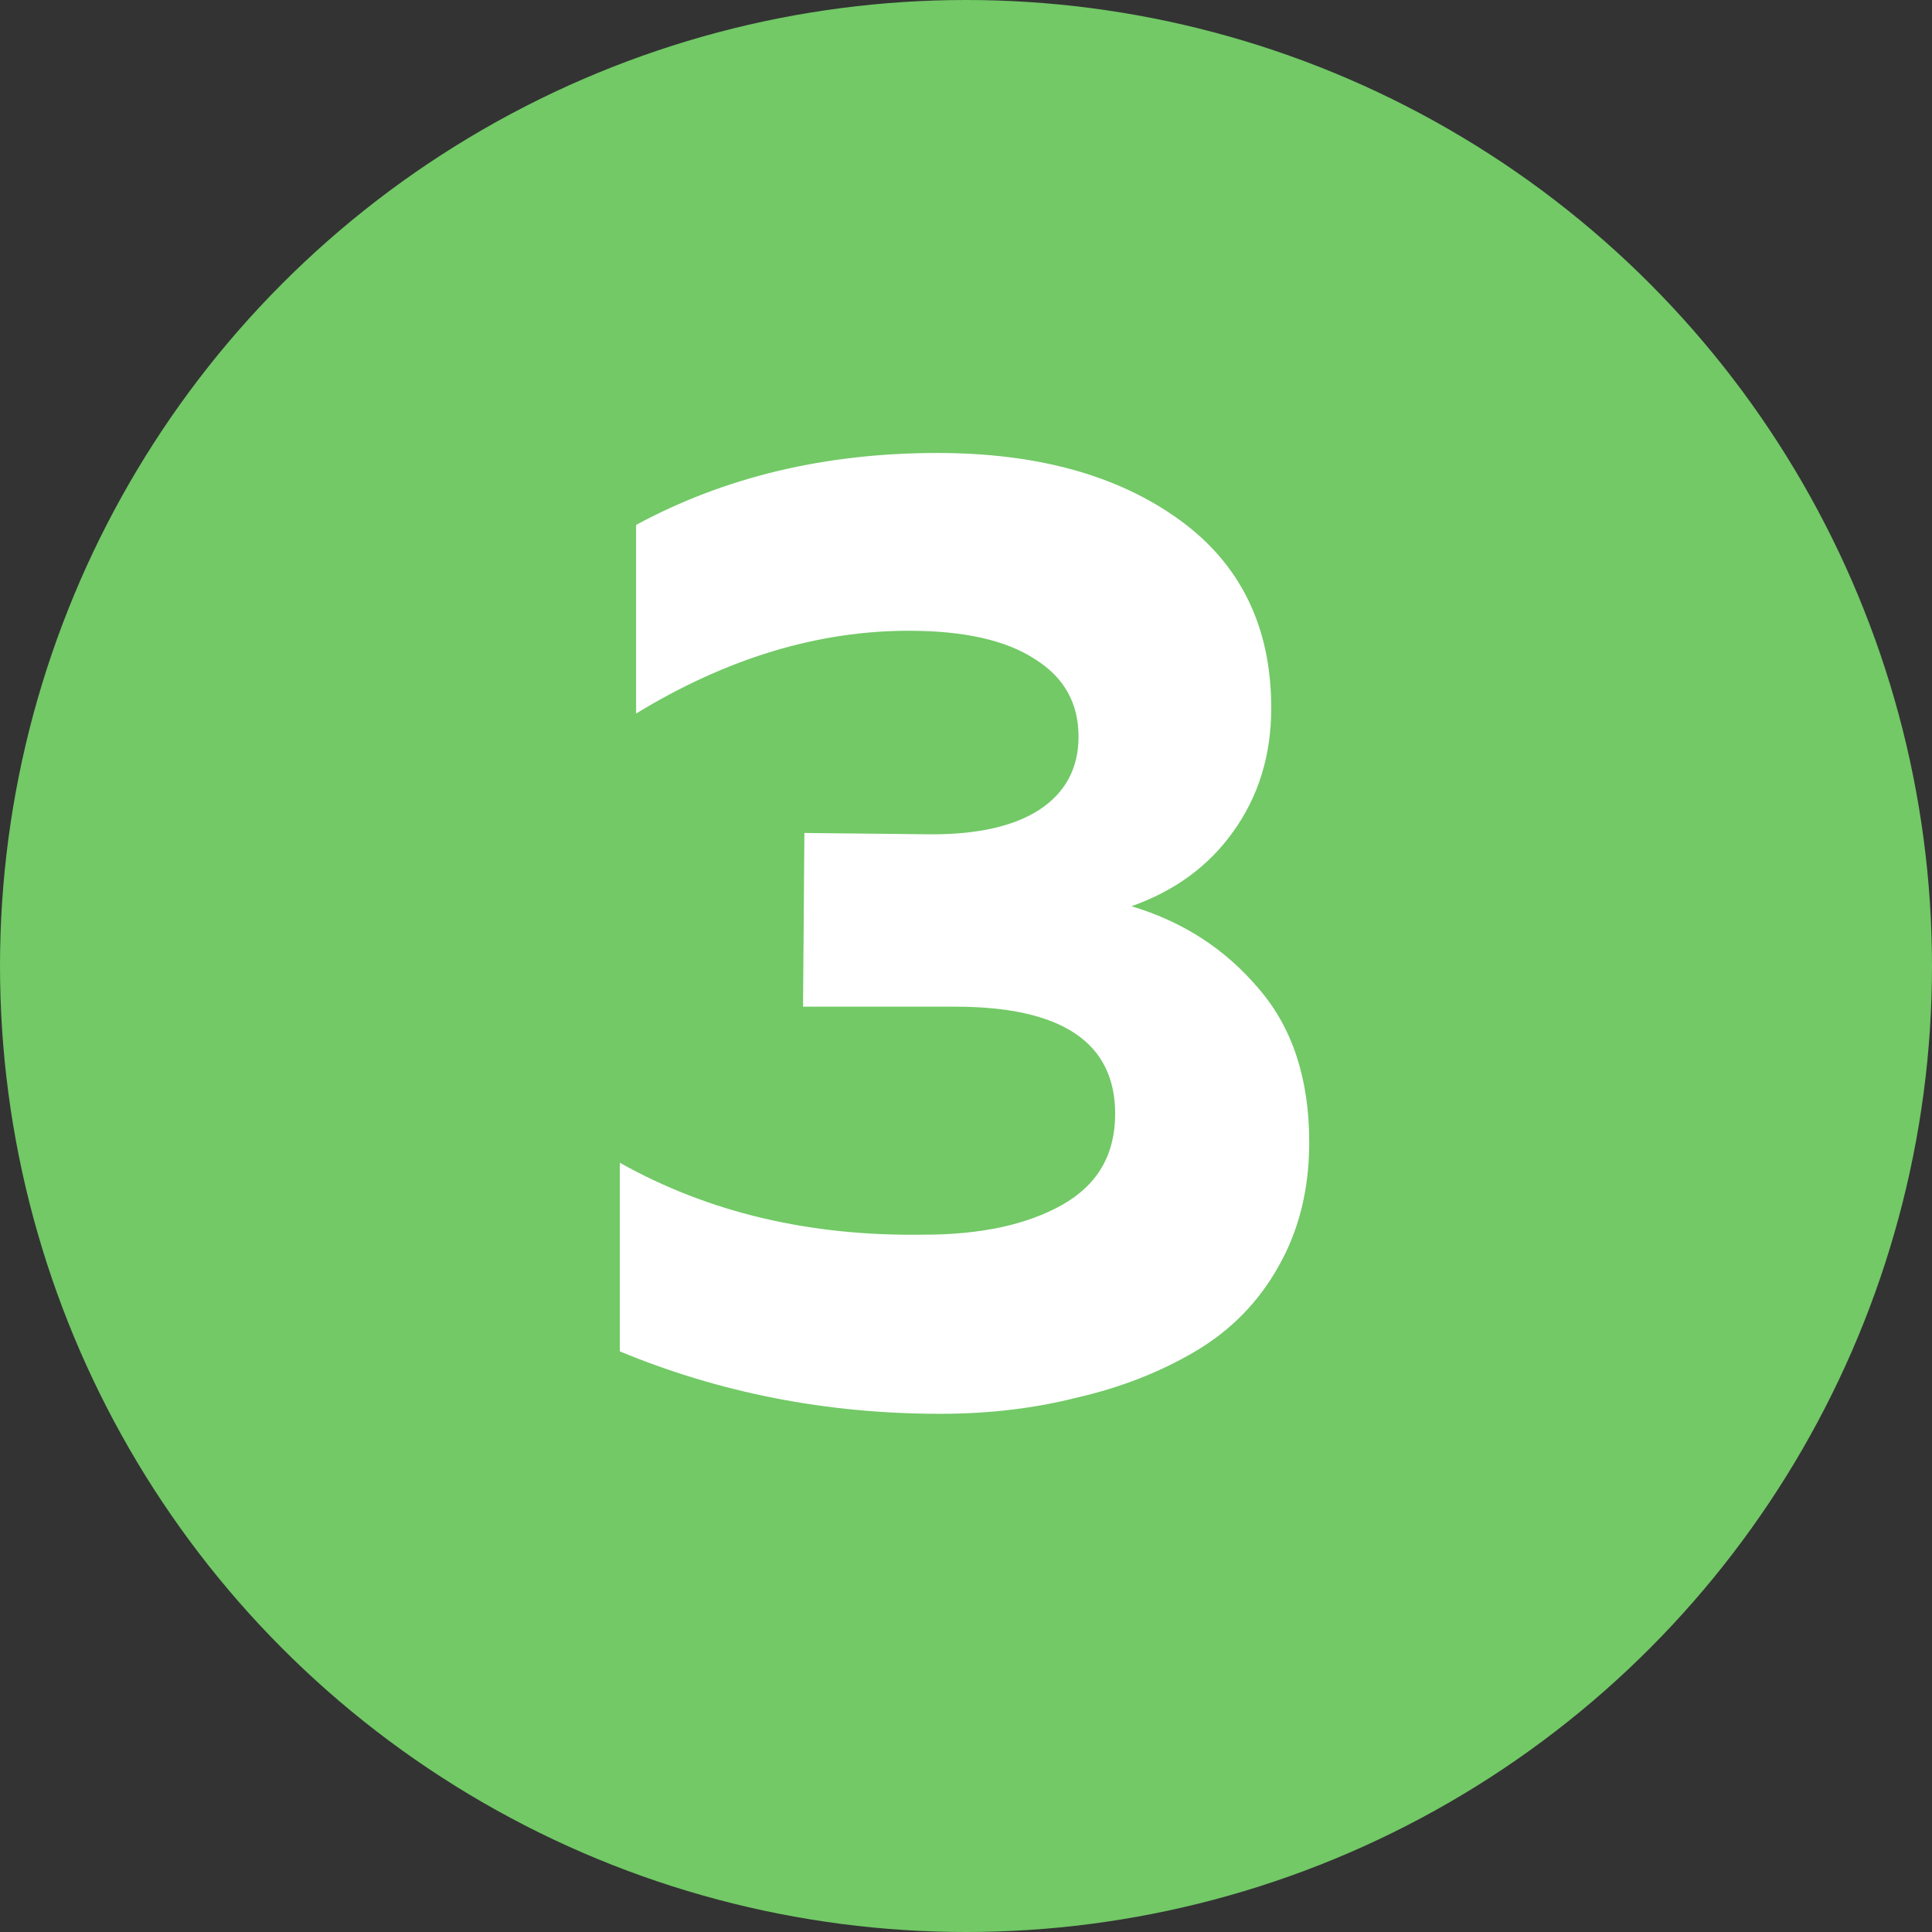
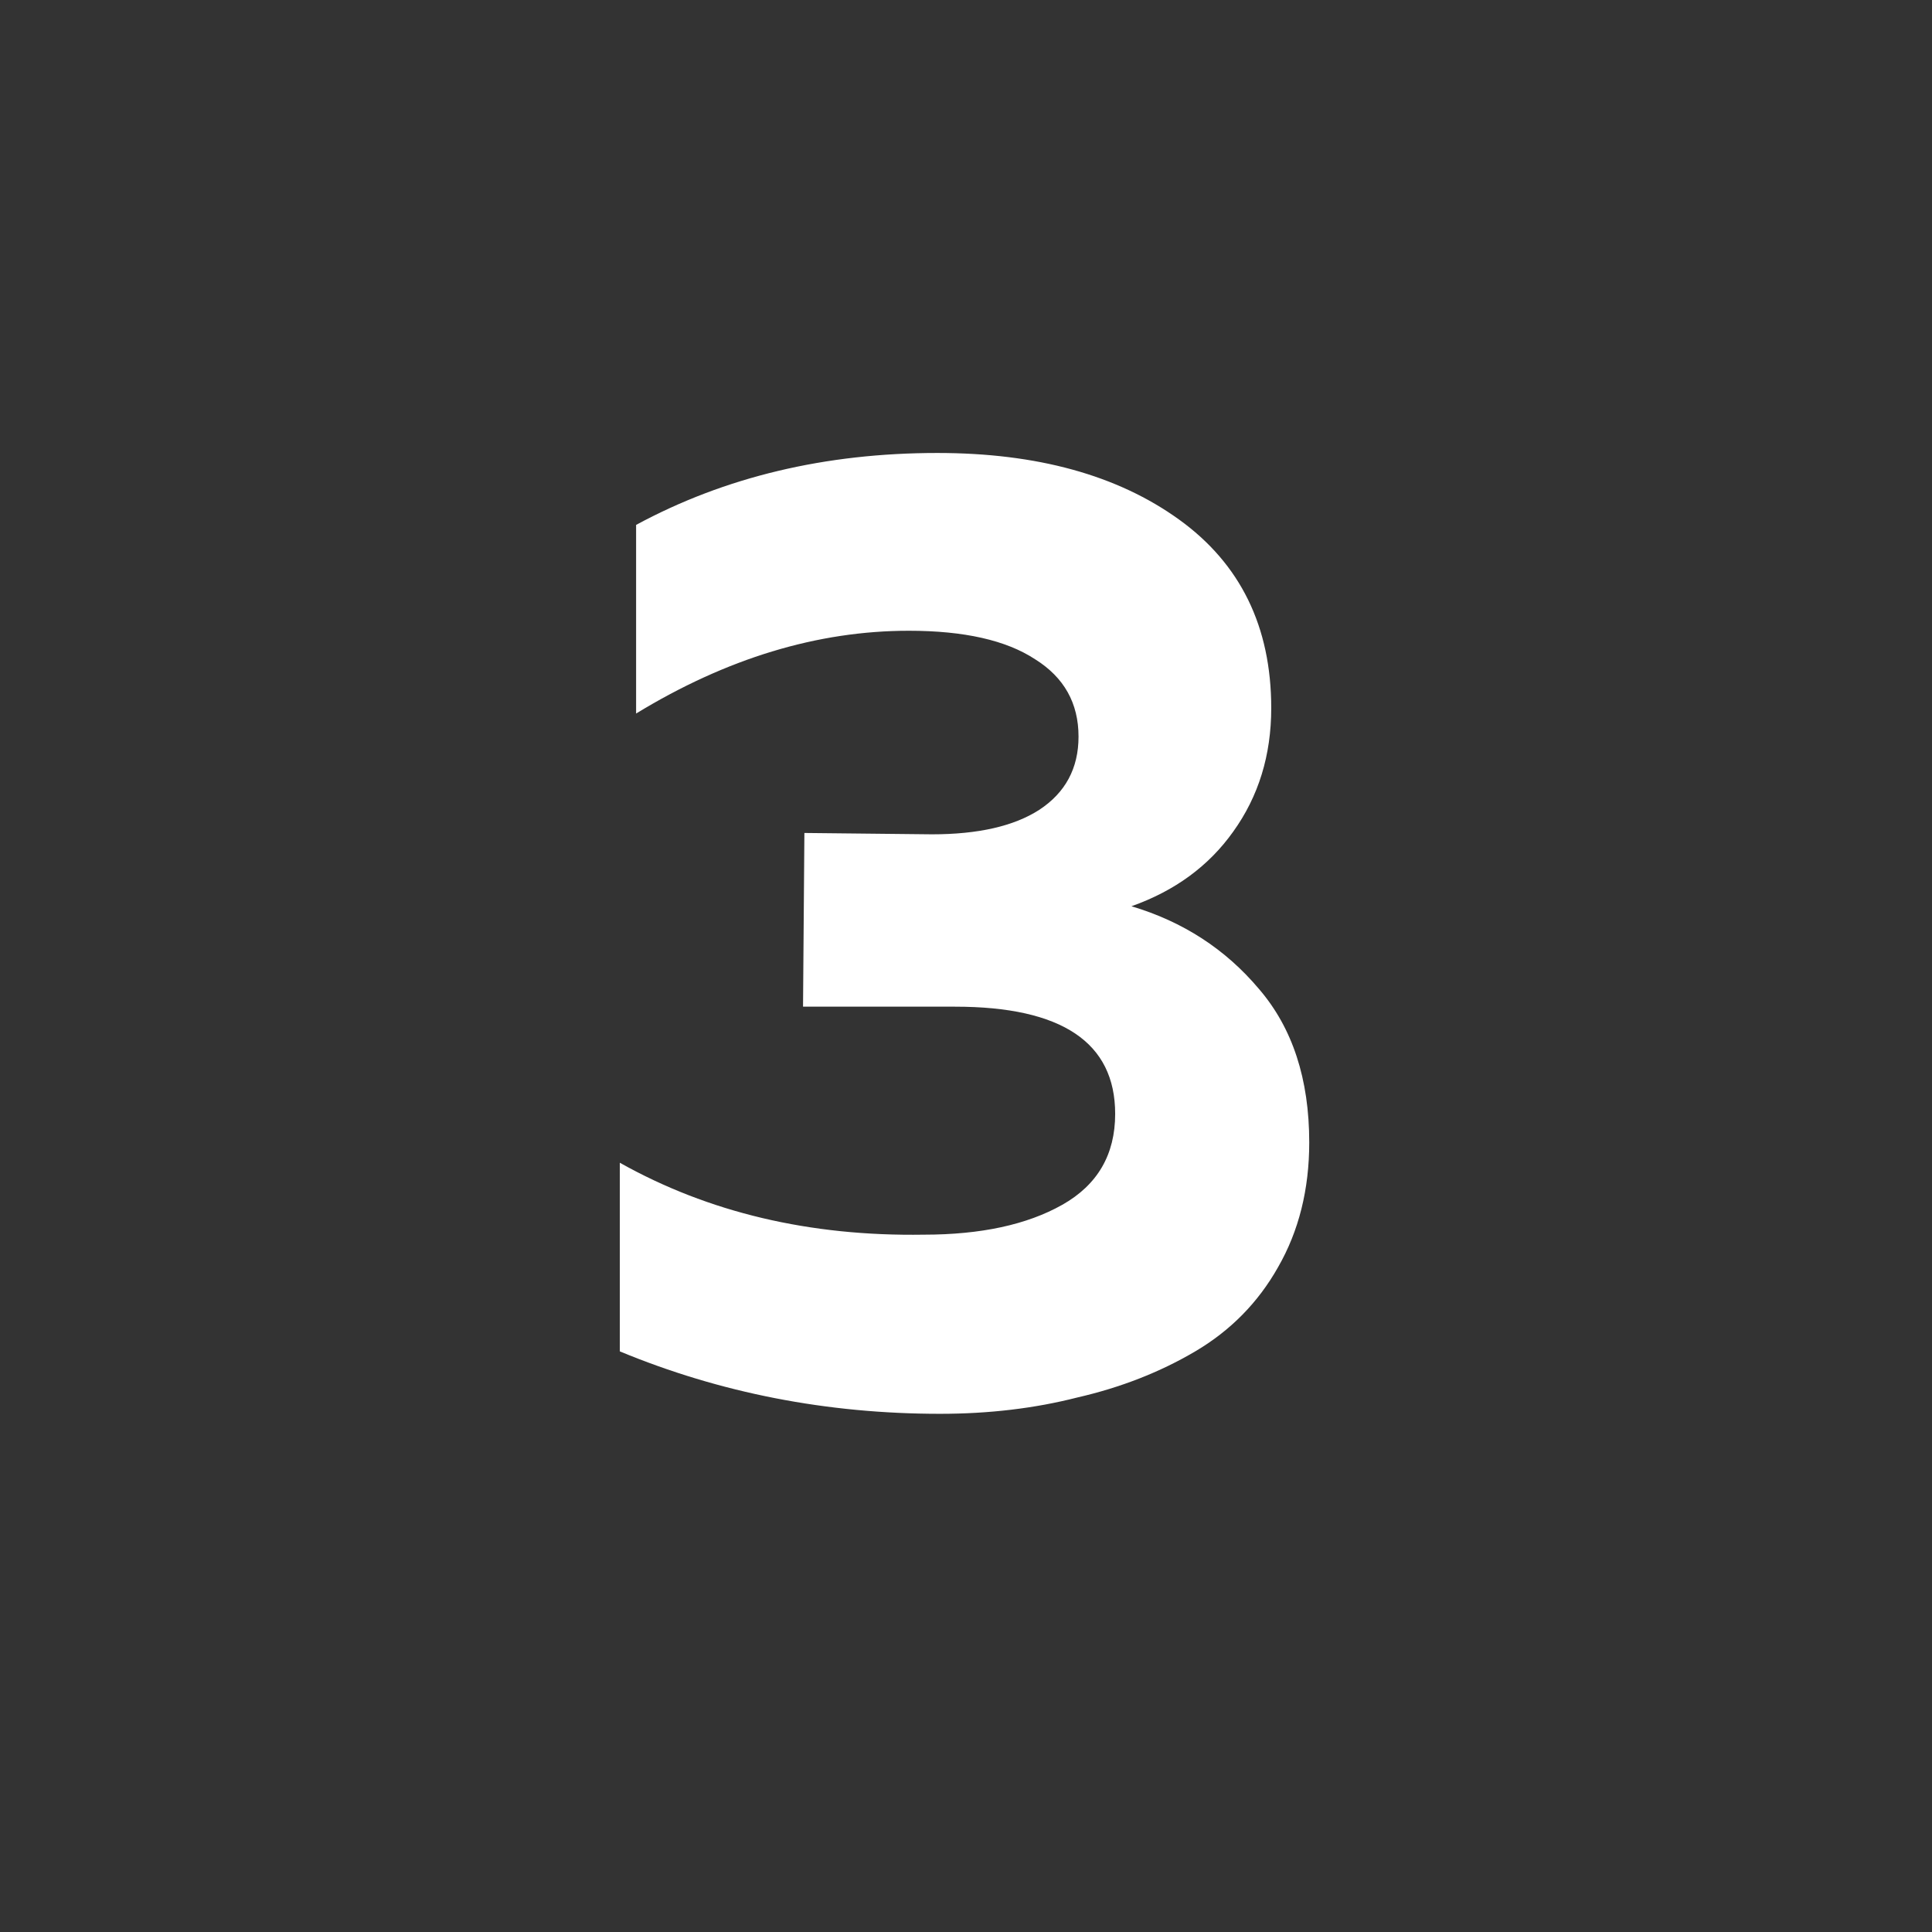
<svg xmlns="http://www.w3.org/2000/svg" width="205" height="205" viewBox="0 0 205 205" fill="none">
  <rect x="0" y="0" width="205" height="205" fill="#333333" stroke="none" />
-   <circle cx="102.5" cy="102.5" r="102.5" fill="#72C966" />
  <path d="M134.888 75.136C134.888 80.128 133.544 84.496 130.856 88.24C128.264 91.888 124.664 94.528 120.056 96.16C125.528 97.792 130.04 100.72 133.592 104.944C137.144 109.072 138.92 114.496 138.92 121.216C138.92 126.208 137.816 130.624 135.608 134.464C133.496 138.208 130.568 141.184 126.824 143.392C123.08 145.6 118.904 147.232 114.296 148.288C109.784 149.44 104.936 150.016 99.752 150.016C87.752 150.016 76.424 147.808 65.768 143.392V123.376C75.176 128.656 85.928 131.2 98.024 131.008C104.072 131.008 108.968 129.952 112.712 127.84C116.456 125.728 118.328 122.512 118.328 118.192C118.328 110.608 112.664 106.816 101.336 106.816H85.208L85.352 88.384L98.888 88.528C103.784 88.528 107.576 87.664 110.264 85.936C113.048 84.112 114.44 81.52 114.44 78.16C114.44 74.608 112.904 71.872 109.832 69.952C106.76 67.936 102.296 66.928 96.44 66.928C86.744 66.928 77.096 69.856 67.496 75.712V55.696C76.904 50.608 87.56 48.064 99.464 48.064C110.024 48.064 118.568 50.416 125.096 55.12C131.624 59.824 134.888 66.496 134.888 75.136Z" fill="white" />
</svg>